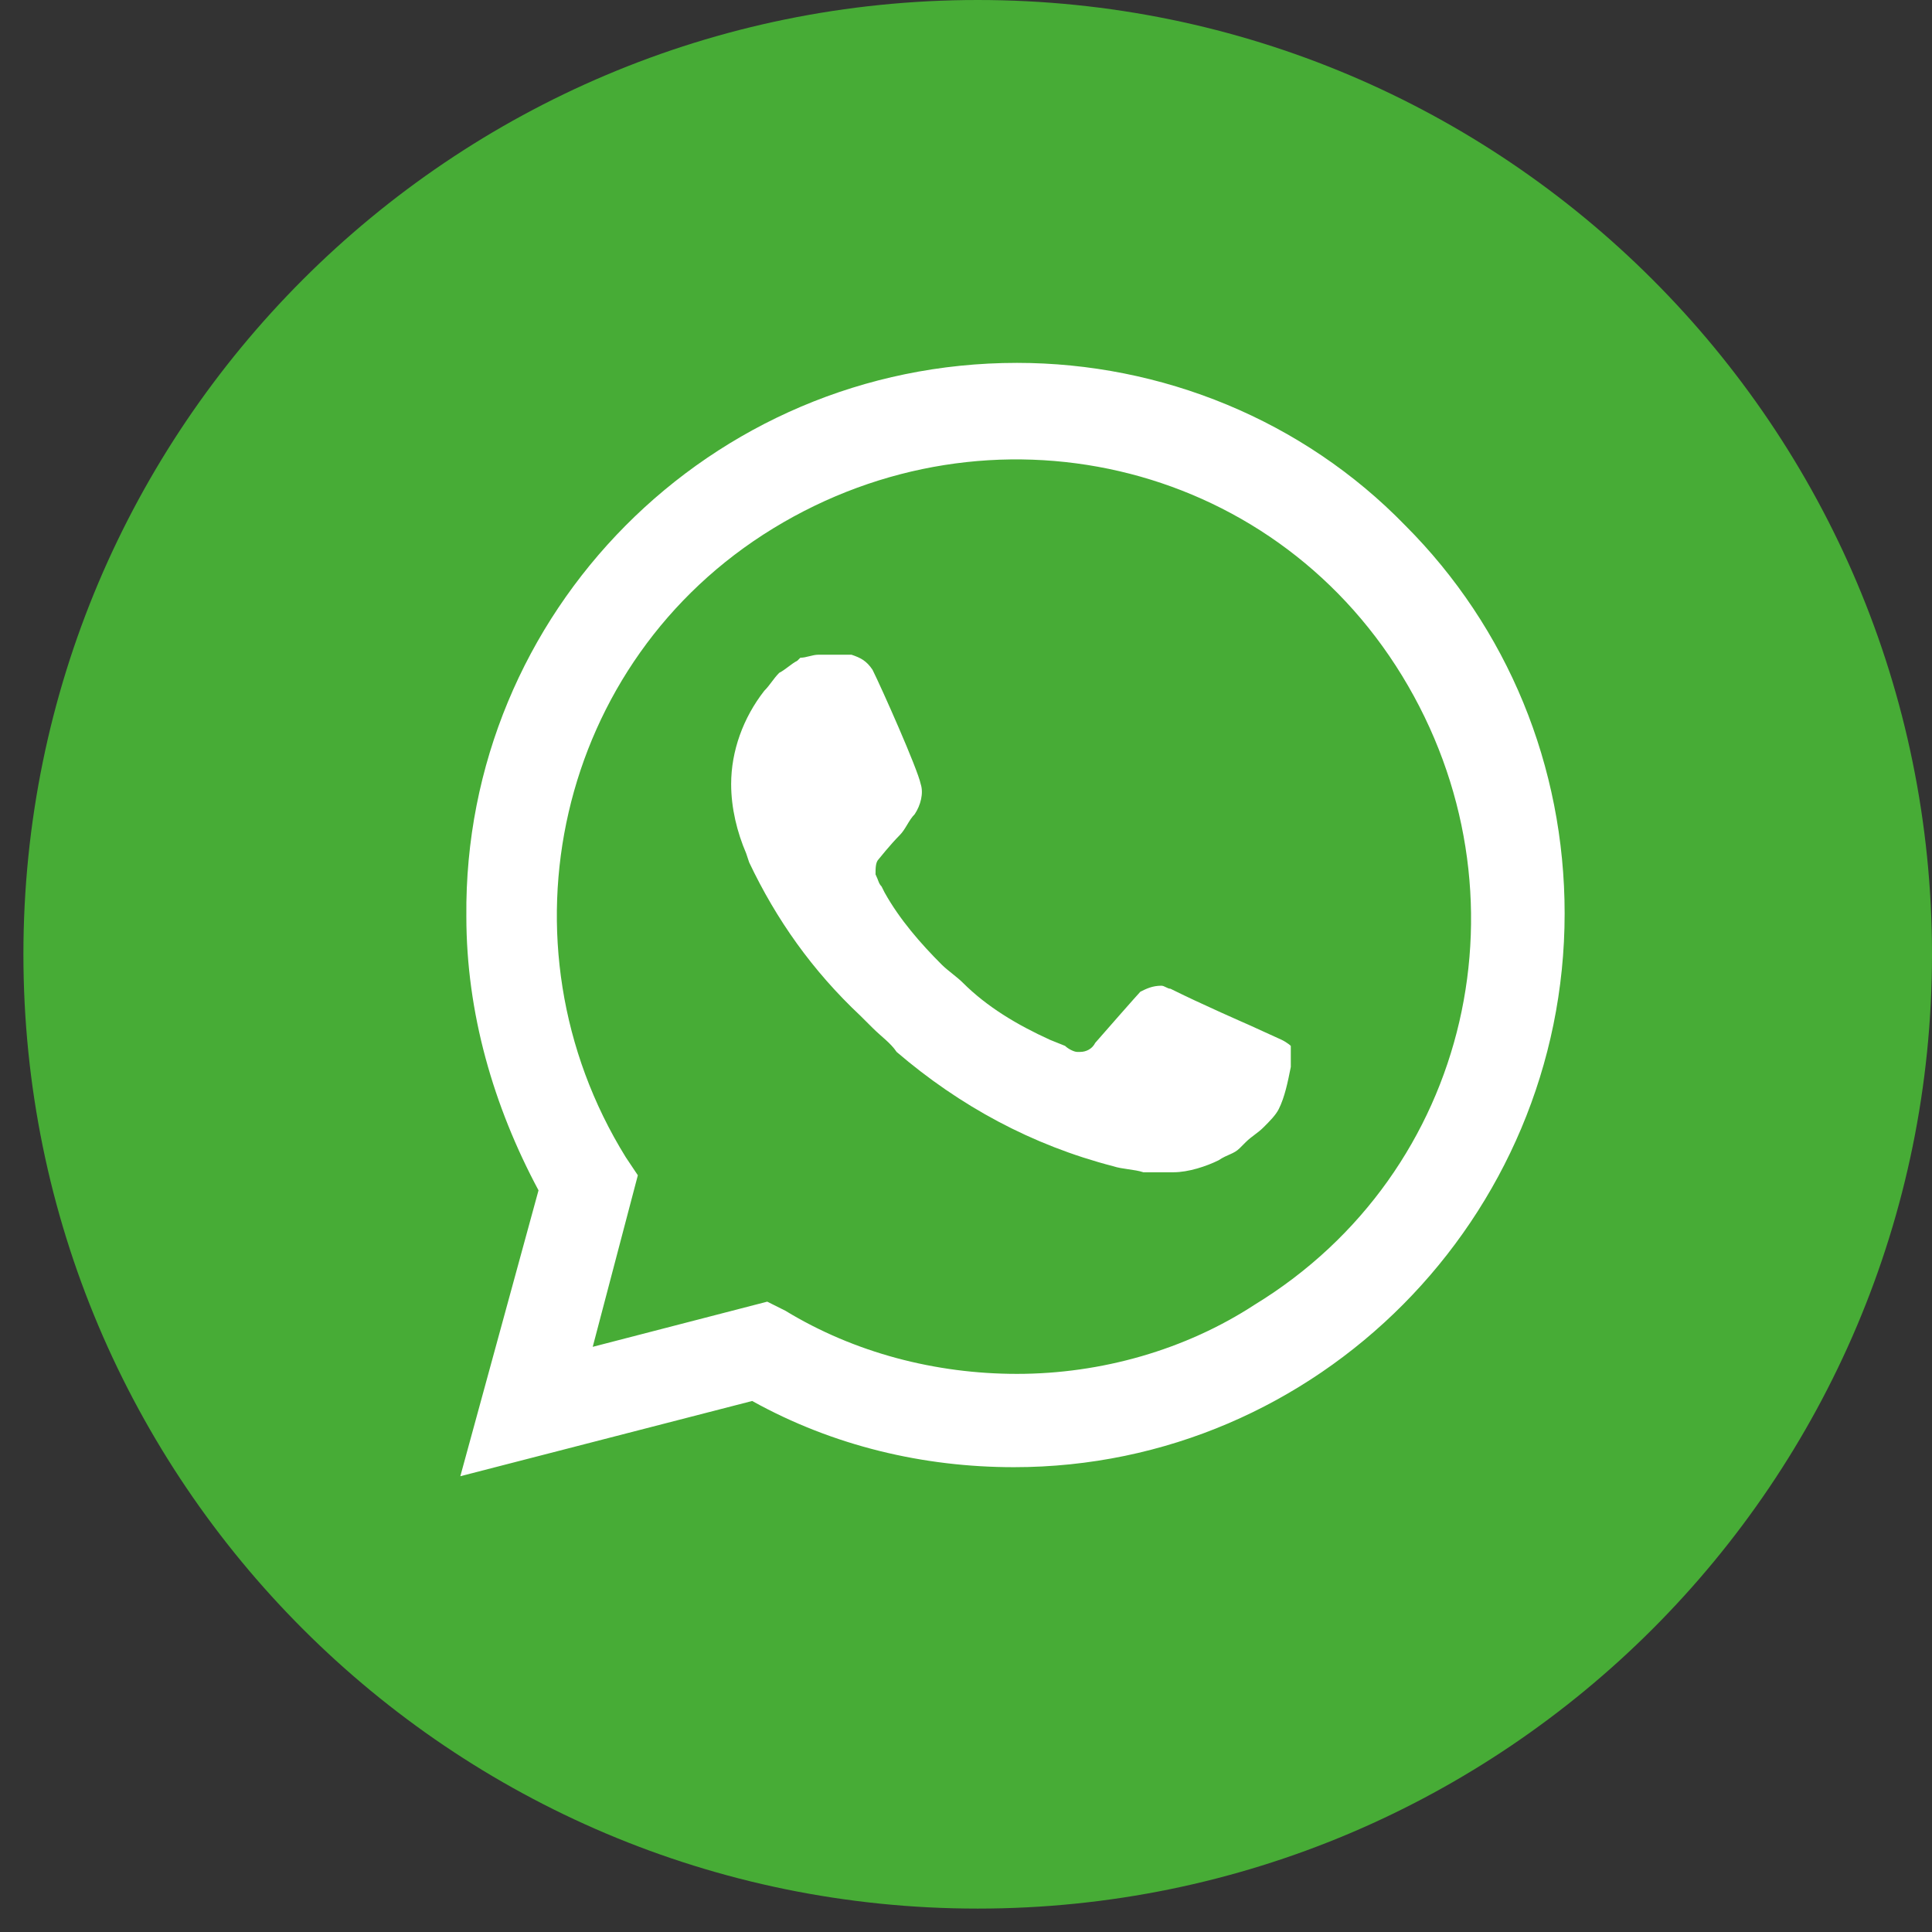
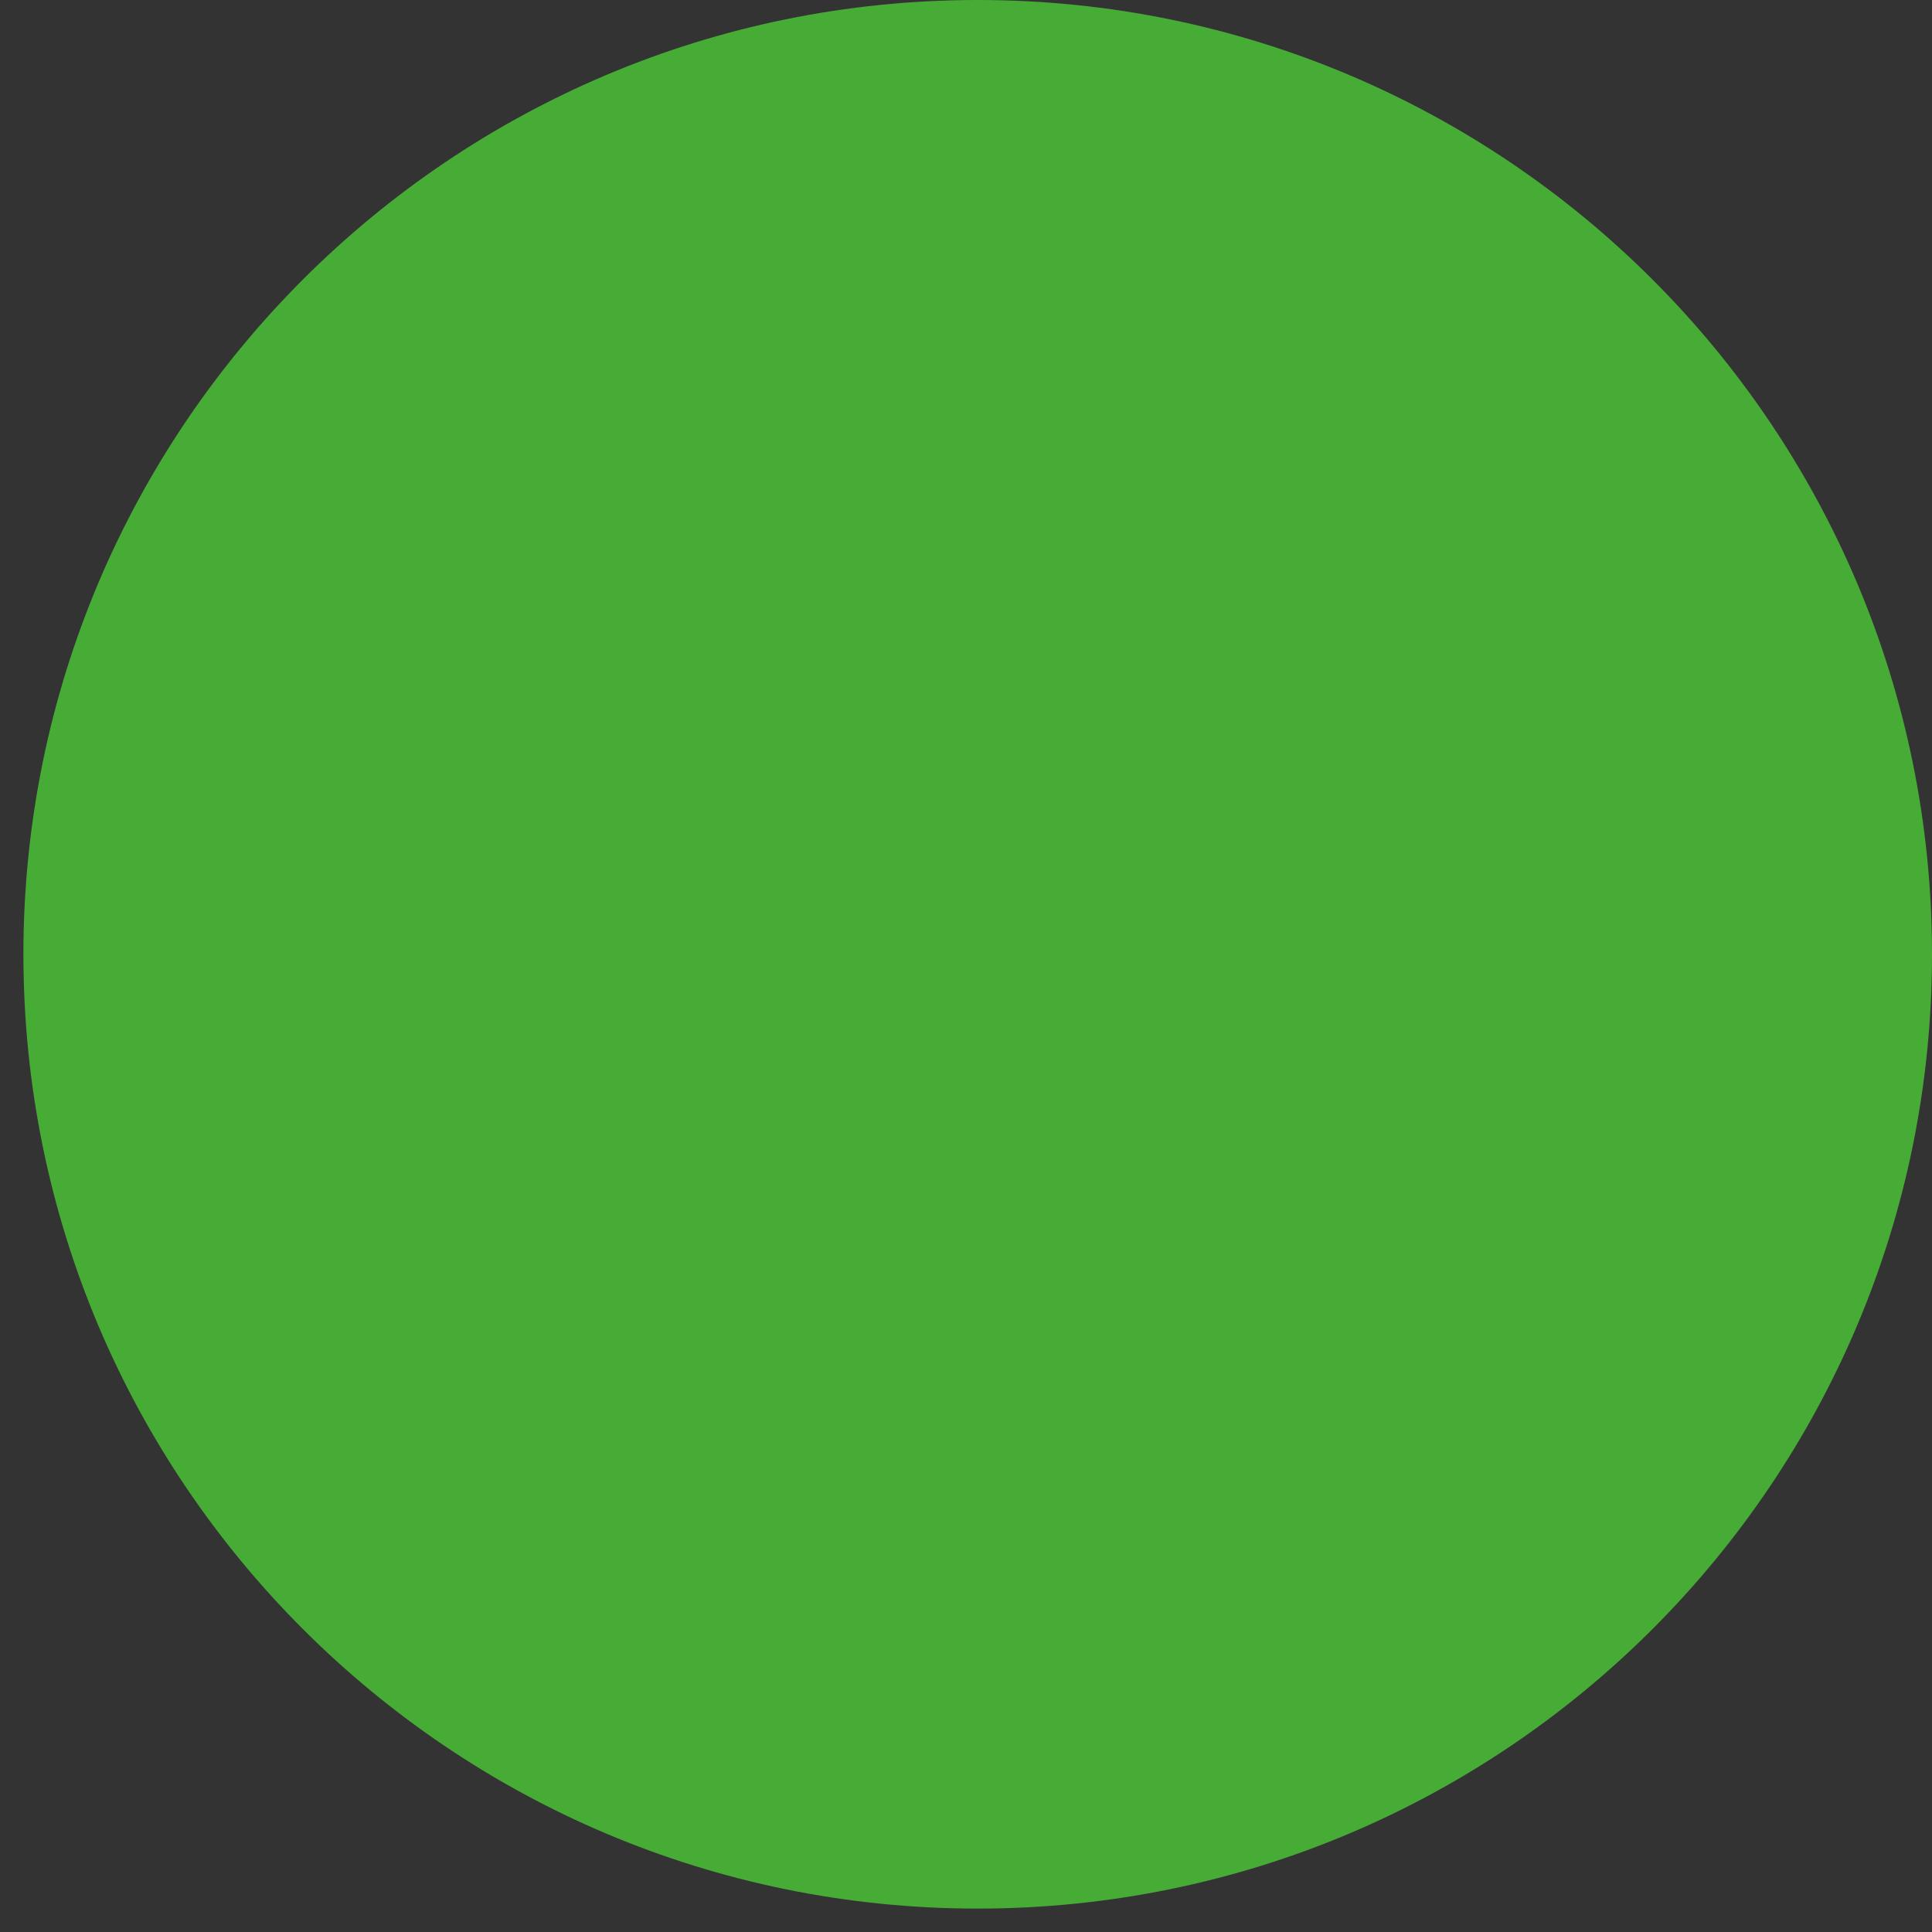
<svg xmlns="http://www.w3.org/2000/svg" width="34" height="34" viewBox="0 0 34 34" fill="none">
  <rect x="0" y="0" width="34" height="34" fill="#333333" stroke="none" />
  <path d="M0.412 16.794C0.412 7.519 7.931 0 17.206 0C26.481 0 34 7.519 34 16.794C34 26.069 26.481 33.588 17.206 33.588C7.931 33.588 0.412 26.069 0.412 16.794Z" fill="#47AC36" />
-   <path d="M24.728 9.245C22.928 7.392 20.439 6.386 17.897 6.386C12.496 6.386 8.154 10.781 8.207 16.129C8.207 17.824 8.683 19.465 9.477 20.948L8.101 25.979L13.237 24.655C14.667 25.449 16.256 25.82 17.844 25.82C23.193 25.82 27.535 21.425 27.535 16.076C27.535 13.481 26.529 11.046 24.728 9.245ZM17.897 24.178C16.467 24.178 15.038 23.808 13.82 23.066L13.502 22.907L10.431 23.702L11.225 20.683L11.013 20.366C8.683 16.606 9.795 11.628 13.608 9.298C17.421 6.968 22.345 8.08 24.675 11.893C27.005 15.706 25.893 20.63 22.081 22.96C20.863 23.755 19.38 24.178 17.897 24.178ZM22.557 18.3L21.975 18.035C21.975 18.035 21.127 17.665 20.598 17.4C20.545 17.4 20.492 17.347 20.439 17.347C20.28 17.347 20.174 17.4 20.068 17.453C20.068 17.453 20.015 17.506 19.274 18.353C19.221 18.459 19.115 18.512 19.009 18.512H18.956C18.903 18.512 18.797 18.459 18.744 18.406L18.48 18.3C17.897 18.035 17.368 17.718 16.944 17.294C16.838 17.188 16.679 17.082 16.573 16.976C16.203 16.606 15.832 16.182 15.567 15.706L15.514 15.6C15.461 15.547 15.461 15.494 15.408 15.388C15.408 15.282 15.408 15.176 15.461 15.123C15.461 15.123 15.673 14.858 15.832 14.699C15.938 14.594 15.991 14.435 16.097 14.329C16.203 14.17 16.256 13.958 16.203 13.799C16.15 13.534 15.514 12.105 15.355 11.787C15.249 11.628 15.143 11.575 14.985 11.522H14.826C14.72 11.522 14.561 11.522 14.402 11.522C14.296 11.522 14.19 11.575 14.085 11.575L14.031 11.628C13.926 11.681 13.82 11.787 13.714 11.84C13.608 11.946 13.555 12.052 13.449 12.158C13.078 12.634 12.867 13.217 12.867 13.799C12.867 14.223 12.972 14.646 13.131 15.017L13.184 15.176C13.661 16.182 14.296 17.082 15.143 17.877L15.355 18.088C15.514 18.247 15.673 18.353 15.779 18.512C16.891 19.465 18.162 20.154 19.592 20.524C19.751 20.577 19.962 20.577 20.121 20.63C20.28 20.63 20.492 20.63 20.651 20.63C20.916 20.63 21.233 20.524 21.445 20.419C21.604 20.312 21.71 20.312 21.816 20.207L21.922 20.101C22.028 19.995 22.134 19.942 22.239 19.836C22.345 19.73 22.451 19.624 22.504 19.518C22.61 19.306 22.663 19.042 22.716 18.777C22.716 18.671 22.716 18.512 22.716 18.406C22.716 18.406 22.663 18.353 22.557 18.3Z" fill="white" />
</svg>